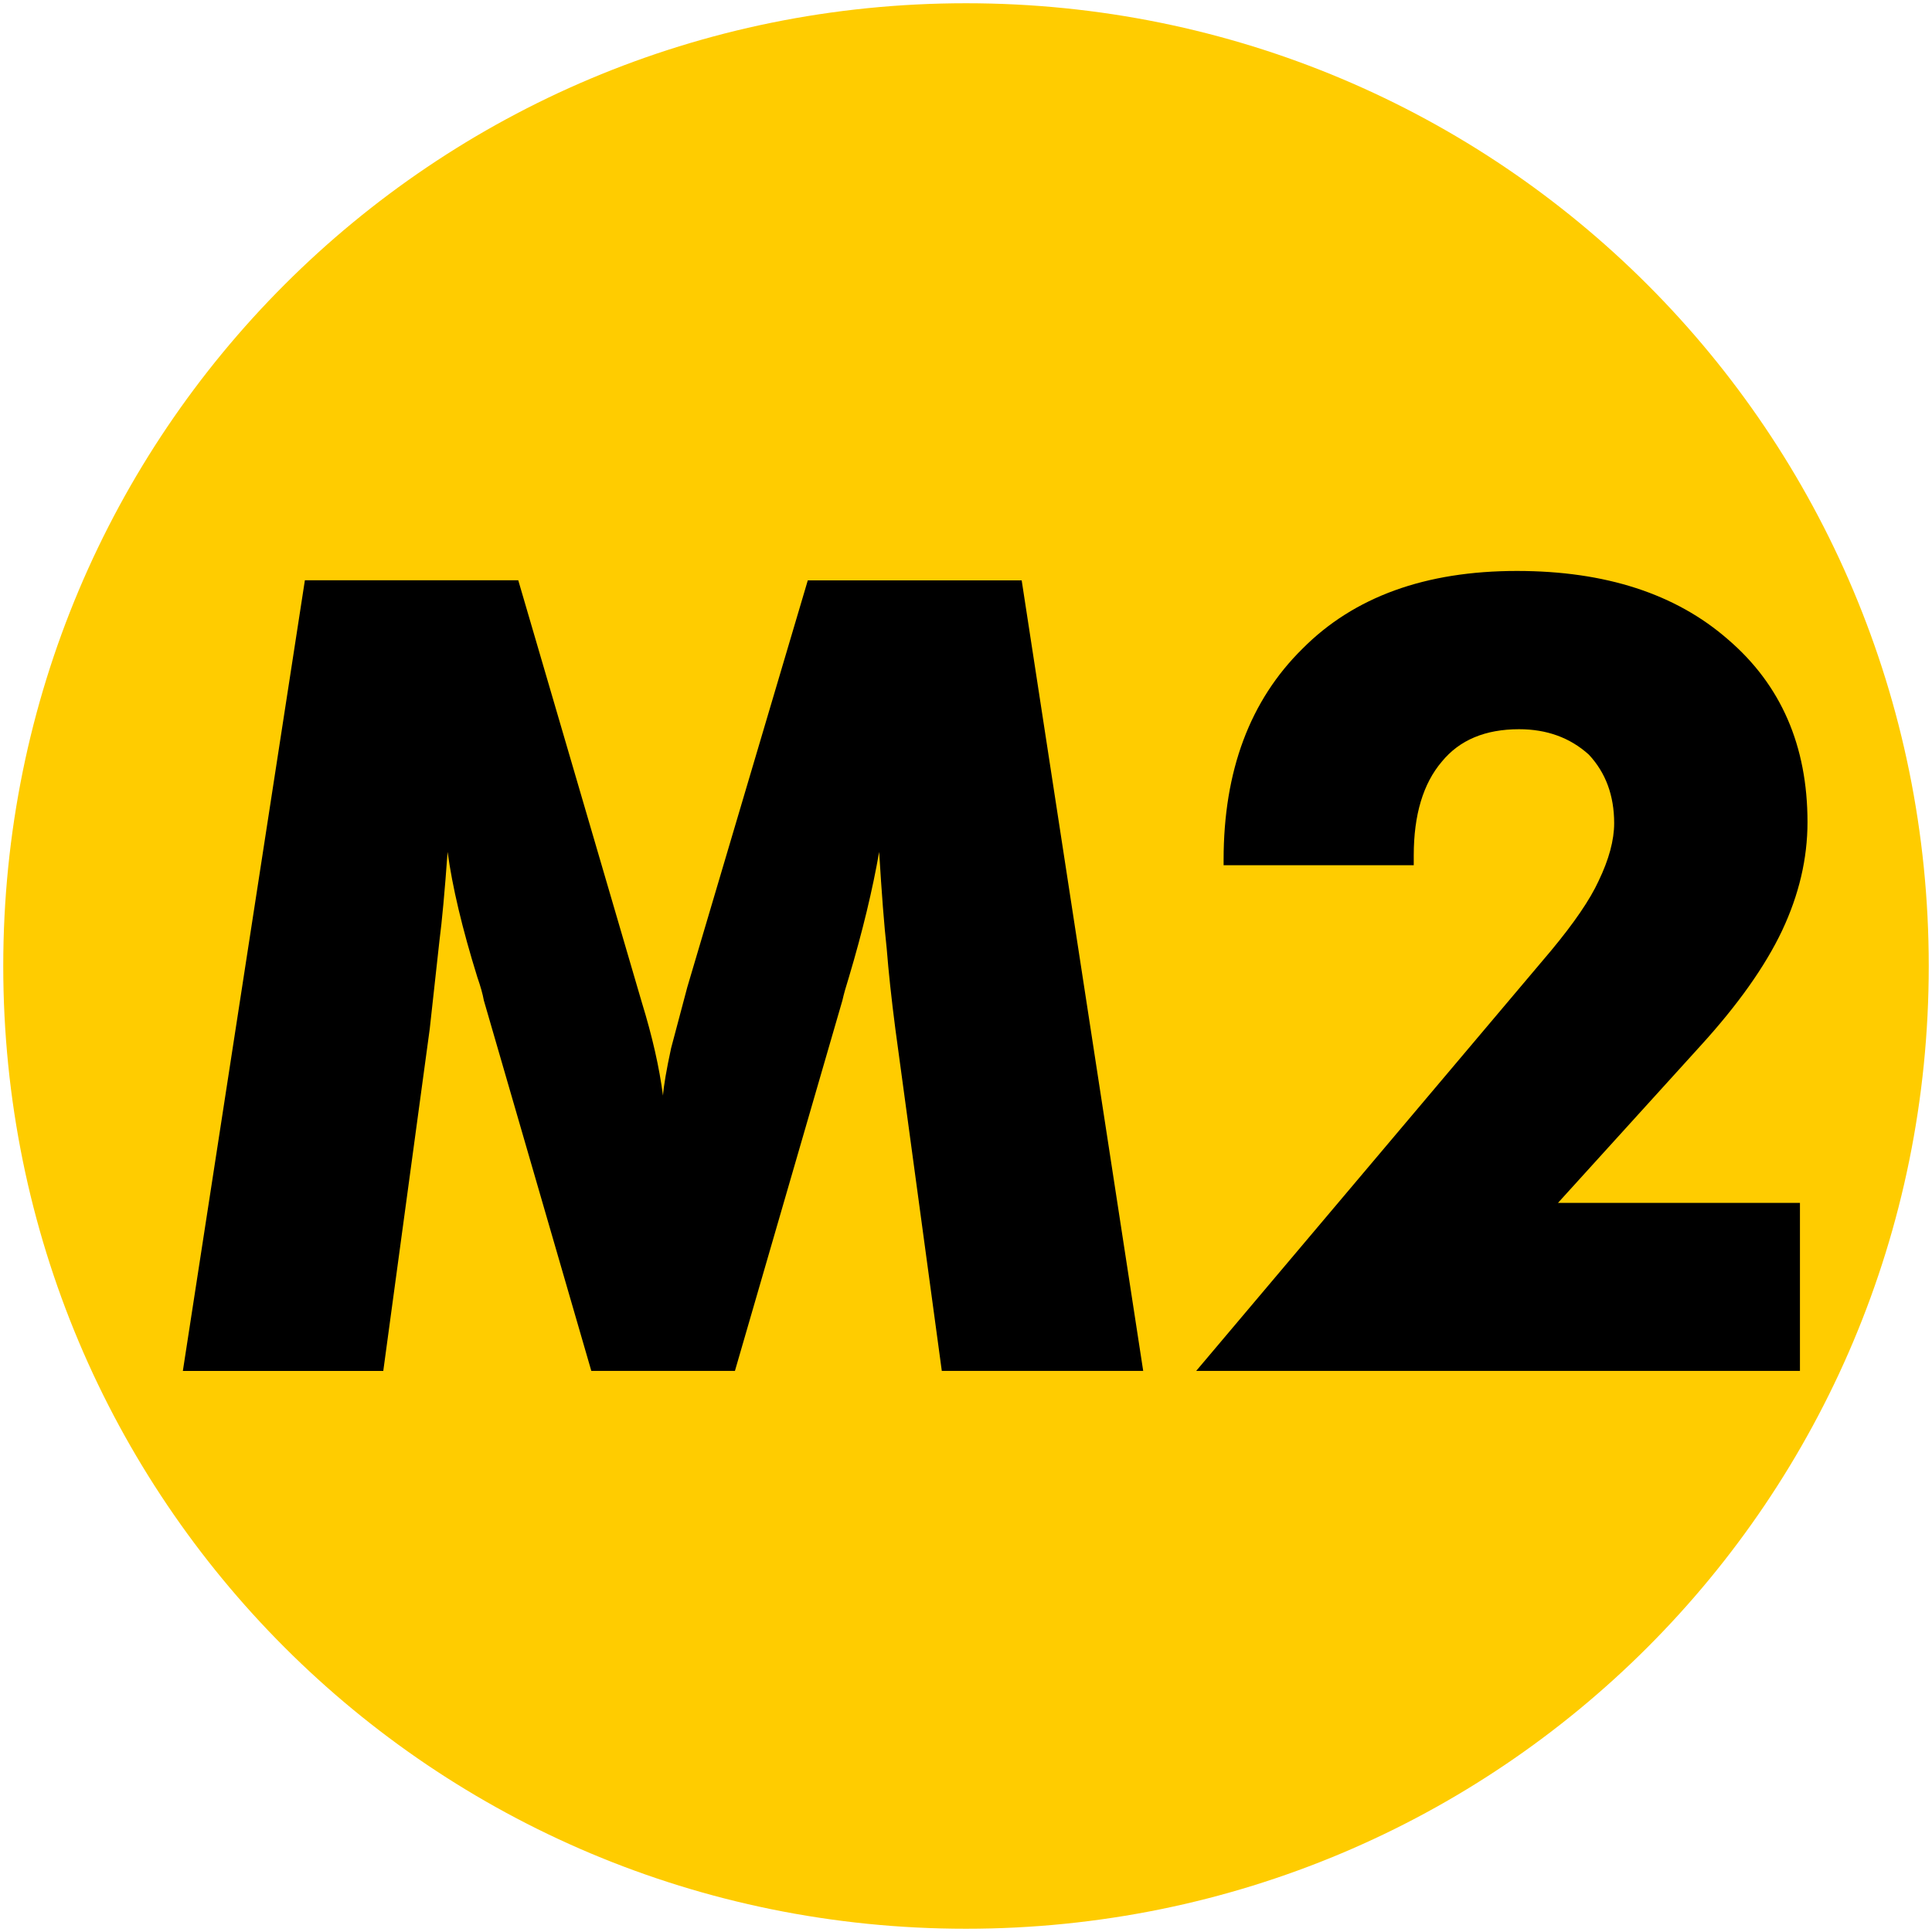
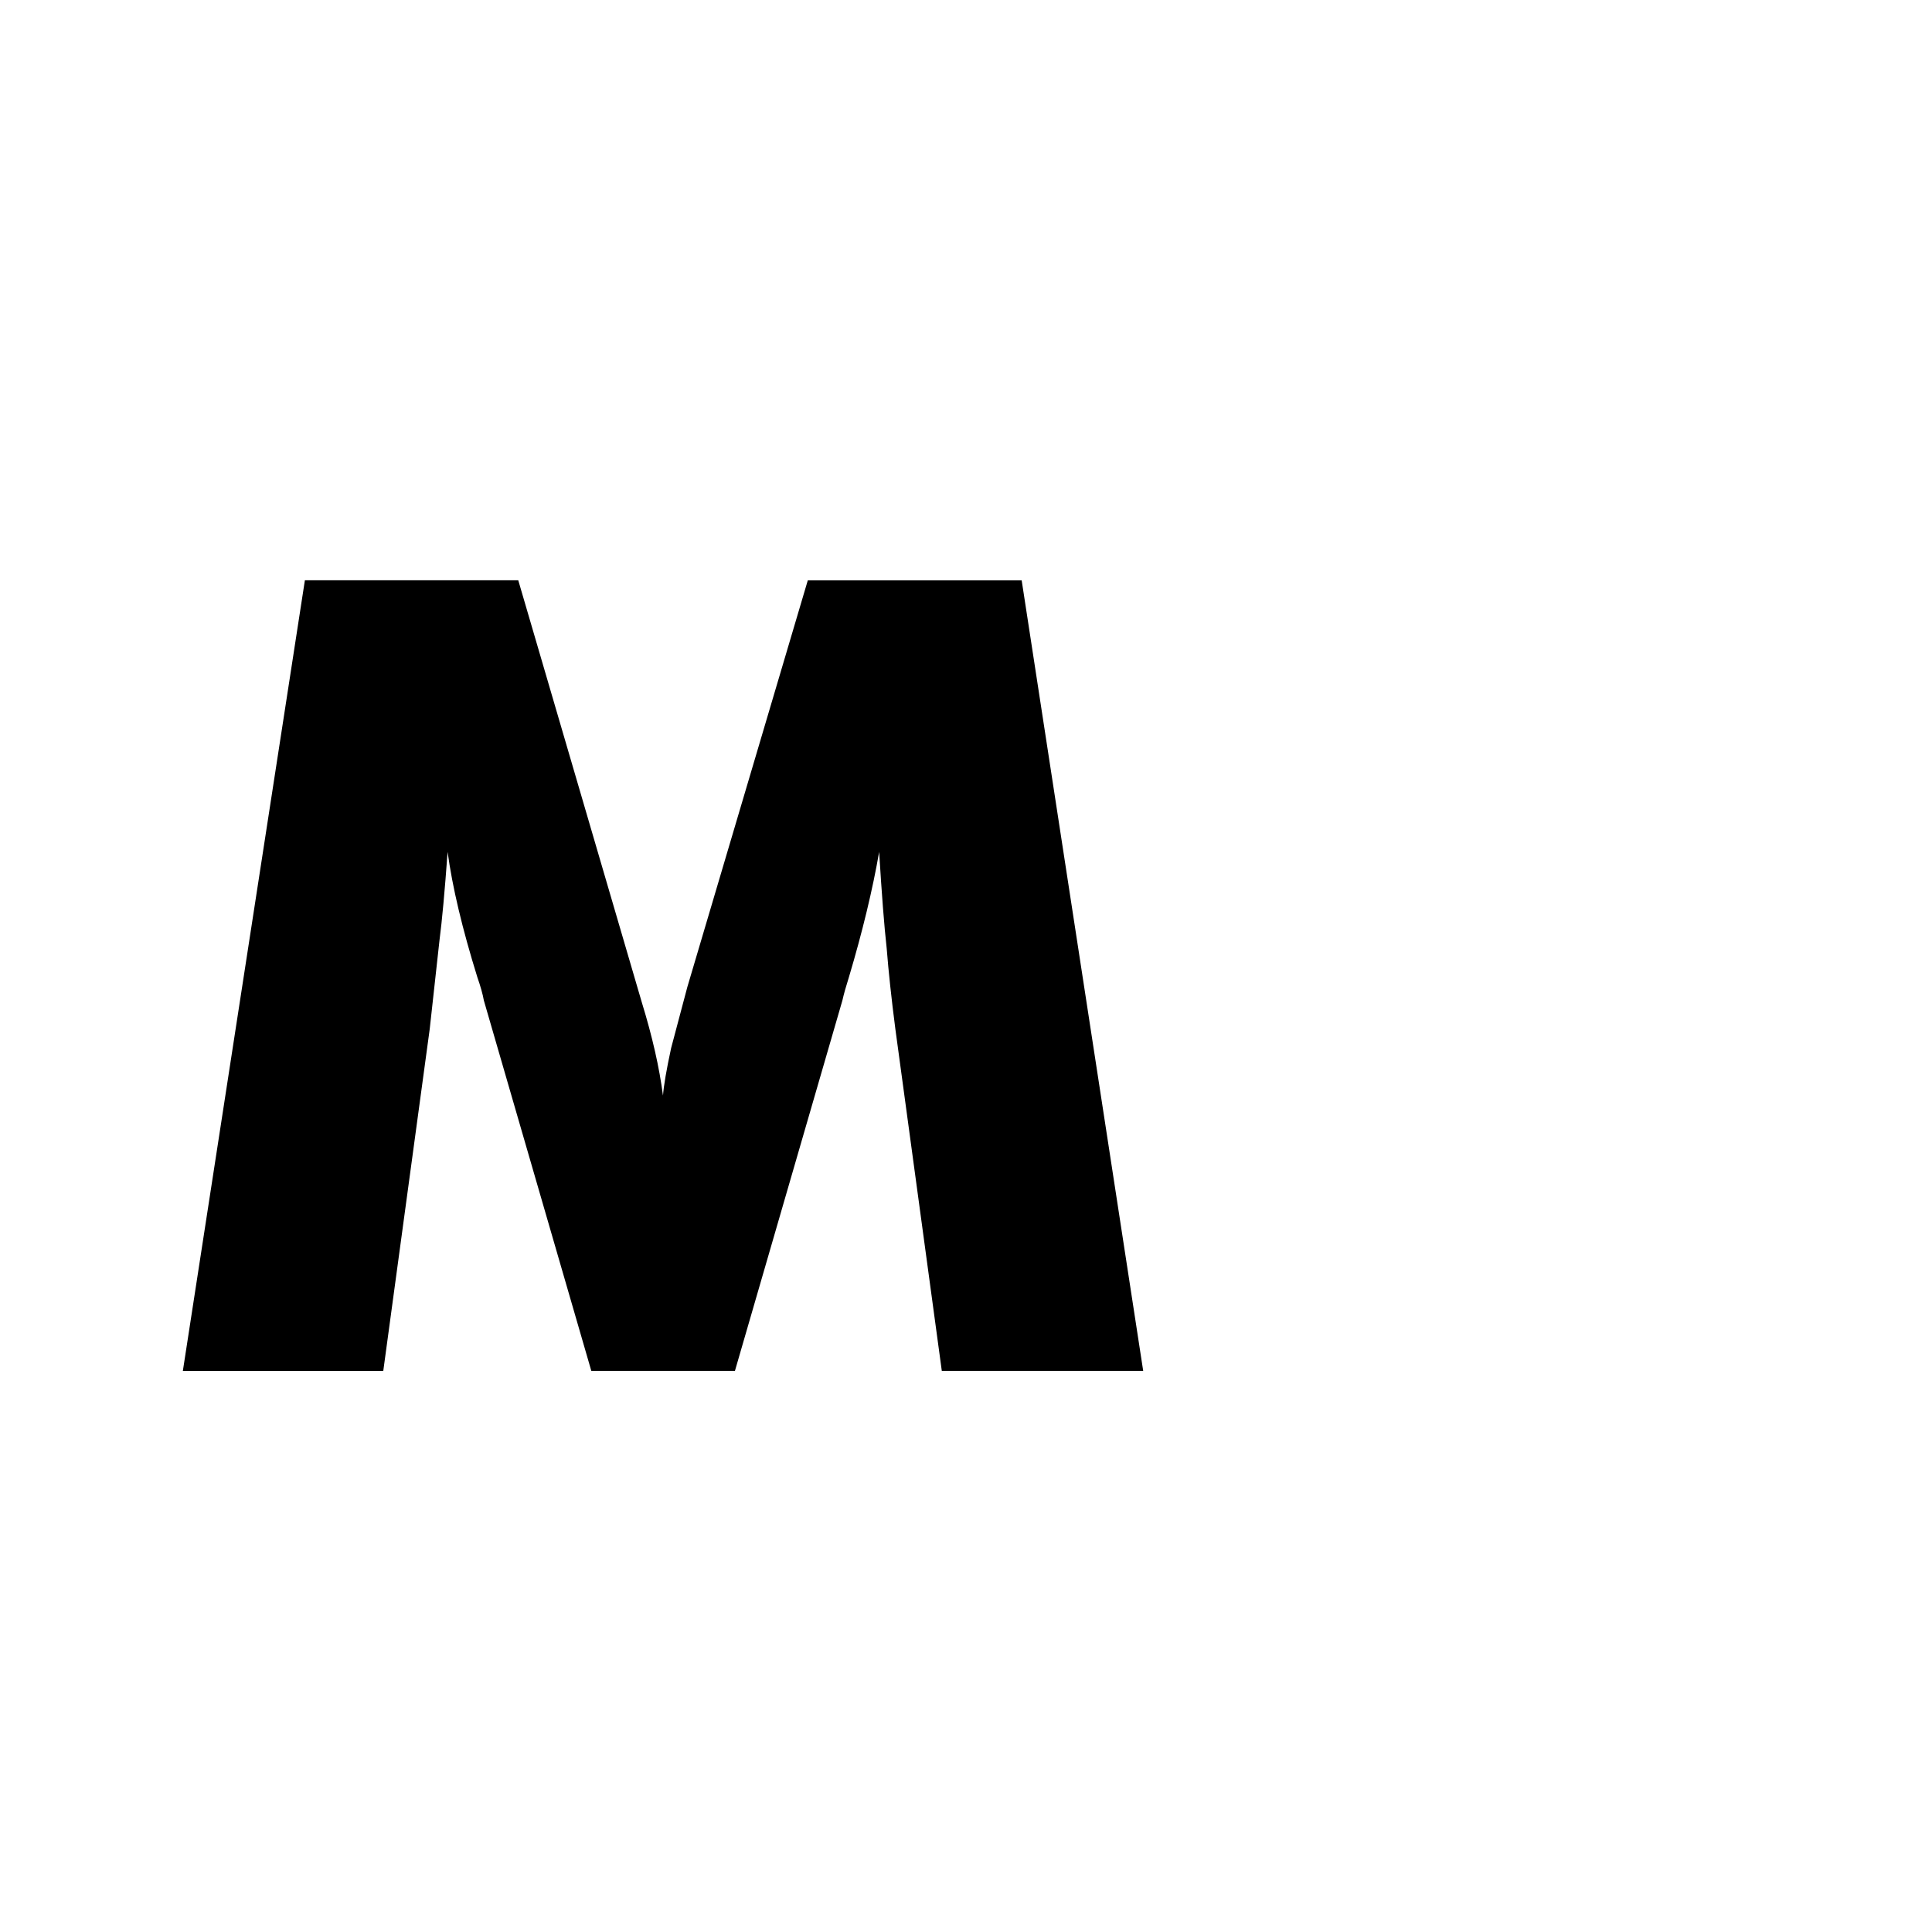
<svg xmlns="http://www.w3.org/2000/svg" xmlns:ns1="http://www.inkscape.org/namespaces/inkscape" xmlns:ns2="http://sodipodi.sourceforge.net/DTD/sodipodi-0.dtd" version="1.1" id="svg3187" ns1:output_extension="org.inkscape.output.svg.inkscape" ns2:docname="M1 logo.svg" ns1:version="0.46" ns2:version="0.32" x="0px" y="0px" viewBox="-464 266.3 29.7 29.7" style="enable-background:new -464 266.3 29.7 29.7;" xml:space="preserve">
  <defs>
    <ns1:perspective id="perspective3195" ns1:vp_z="16 : 8 : 1" ns1:vp_y="0 : 1000 : 0" ns1:vp_x="0 : 8 : 1" ns2:type="inkscape:persp3d" ns1:persp3d-origin="8 : 5.3333333 : 1">
		</ns1:perspective>
  </defs>
  <ns2:namedview showgrid="true" ns1:cy="18.56746" ns1:cx="8" ns1:zoom="22.197802" borderopacity="1.0" bordercolor="#666666" pagecolor="#ffffff" id="base" ns1:window-y="-4" ns1:window-x="-4" ns1:window-height="751" ns1:window-width="1280" ns1:document-units="px" ns1:grid-bbox="true" ns1:current-layer="layer1" ns1:pageshadow="2" ns1:pageopacity="0.0">
	</ns2:namedview>
  <g id="layer1" transform="translate(7.496,10.191)" ns1:label="Layer 1" ns1:groupmode="layer">
    <g id="g11556" transform="translate(-66.434,-166.852)">
-       <path id="path11547" style="fill:#FFCC00;" d="M-375.412,437.811c0,8.2-6.6,14.8-14.8,14.8    c-8.2,0-14.8-6.6-14.8-14.8s6.6-14.8,14.8-14.8S-375.412,429.611-375.412,437.811z" />
      <g style="enable-background:new    ;">
        <path d="M-387.488,444.035h-3.096l-0.714-5.256c-0.061-0.47-0.105-0.883-0.133-1.237     c-0.039-0.349-0.077-0.844-0.116-1.485c-0.1,0.575-0.254,1.218-0.465,1.926     c-0.044,0.139-0.078,0.258-0.1,0.357l-1.652,5.695h-2.208l-1.652-5.695     c-0.017-0.095-0.05-0.214-0.1-0.357c-0.232-0.747-0.385-1.39-0.457-1.926     c-0.044,0.608-0.086,1.062-0.125,1.361c-0.017,0.155-0.042,0.382-0.075,0.681     s-0.058,0.526-0.075,0.681l-0.714,5.256h-3.081l1.876-12.155h3.28l1.835,6.269     c0.033,0.116,0.055,0.191,0.066,0.225c0.16,0.52,0.268,0.996,0.324,1.428     c0.011-0.149,0.052-0.393,0.125-0.73c0.022-0.083,0.105-0.396,0.249-0.938l1.852-6.252h3.288     L-387.488,444.035z" />
-         <path d="M-377.391,444.035h-9.282l5.455-6.46c0.354-0.426,0.598-0.783,0.73-1.07     c0.16-0.332,0.24-0.629,0.24-0.889c0-0.426-0.13-0.777-0.39-1.055     c-0.288-0.26-0.646-0.39-1.071-0.39c-0.521,0-0.916,0.166-1.188,0.498     c-0.288,0.338-0.432,0.819-0.432,1.444v0.149h-2.923v-0.083c0-1.367,0.404-2.449,1.213-3.246     c0.791-0.797,1.89-1.195,3.296-1.195c1.361,0,2.443,0.352,3.246,1.054     c0.813,0.697,1.221,1.633,1.221,2.807c0,0.56-0.13,1.115-0.391,1.669     c-0.26,0.548-0.678,1.138-1.253,1.769l-2.192,2.416h3.72V444.035z" />
      </g>
    </g>
  </g>
</svg>